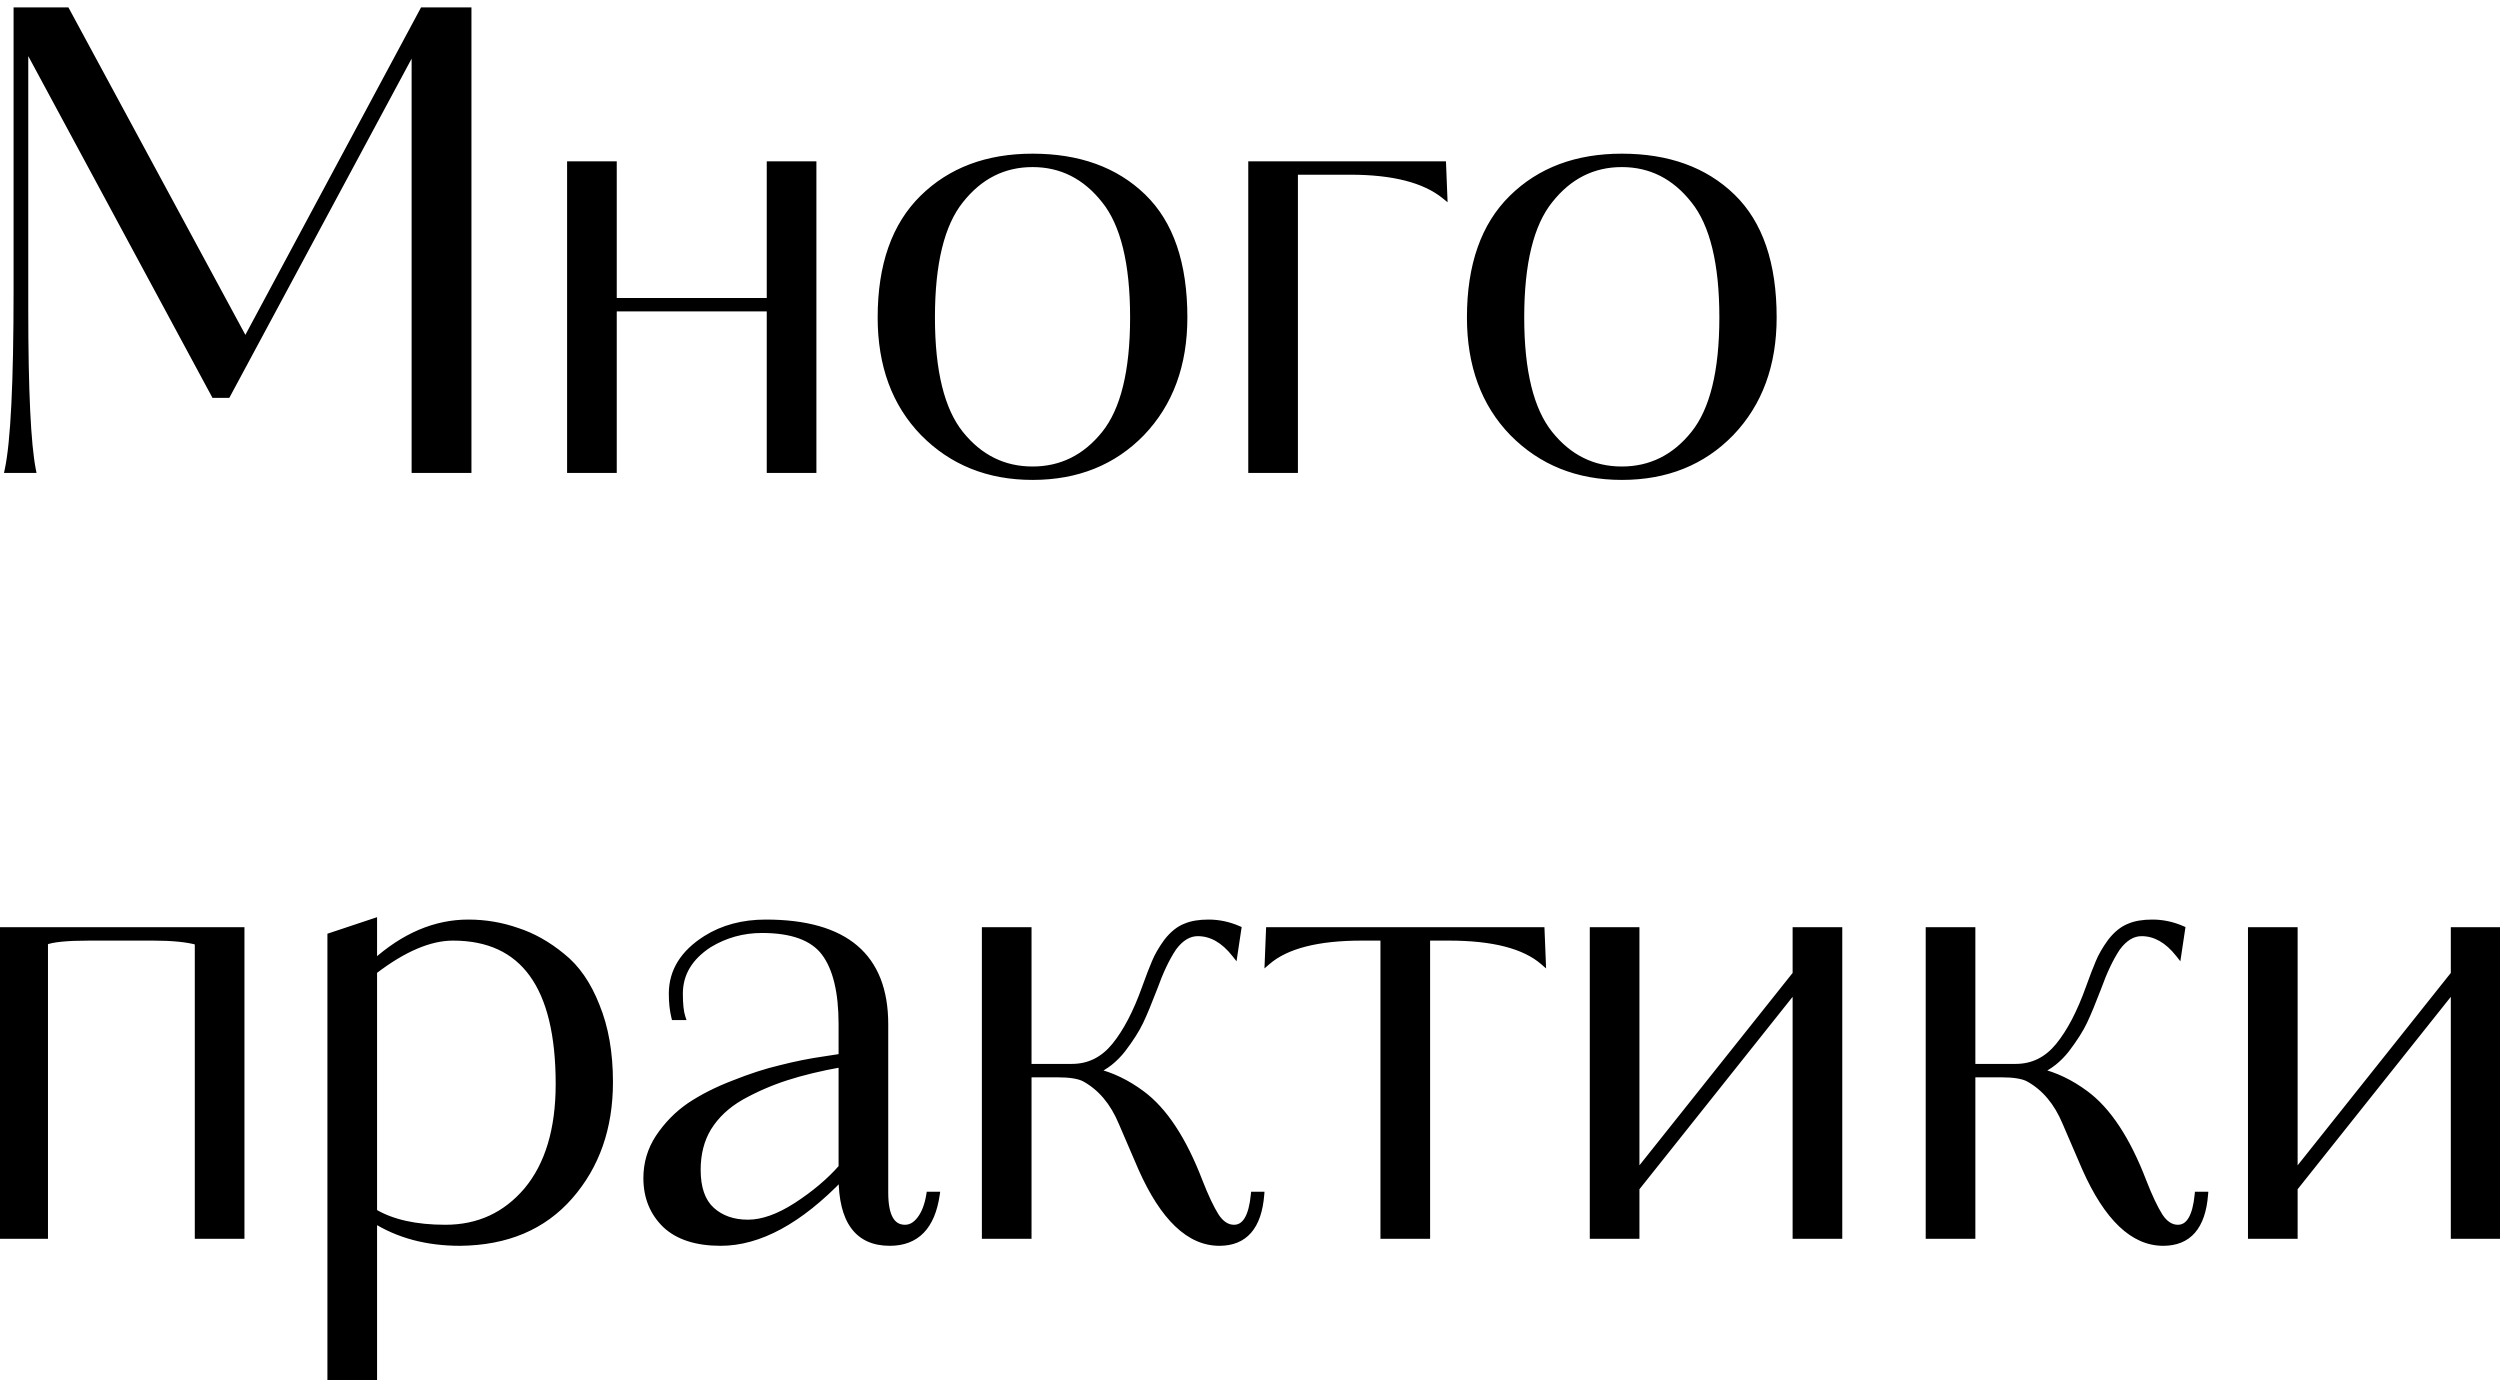
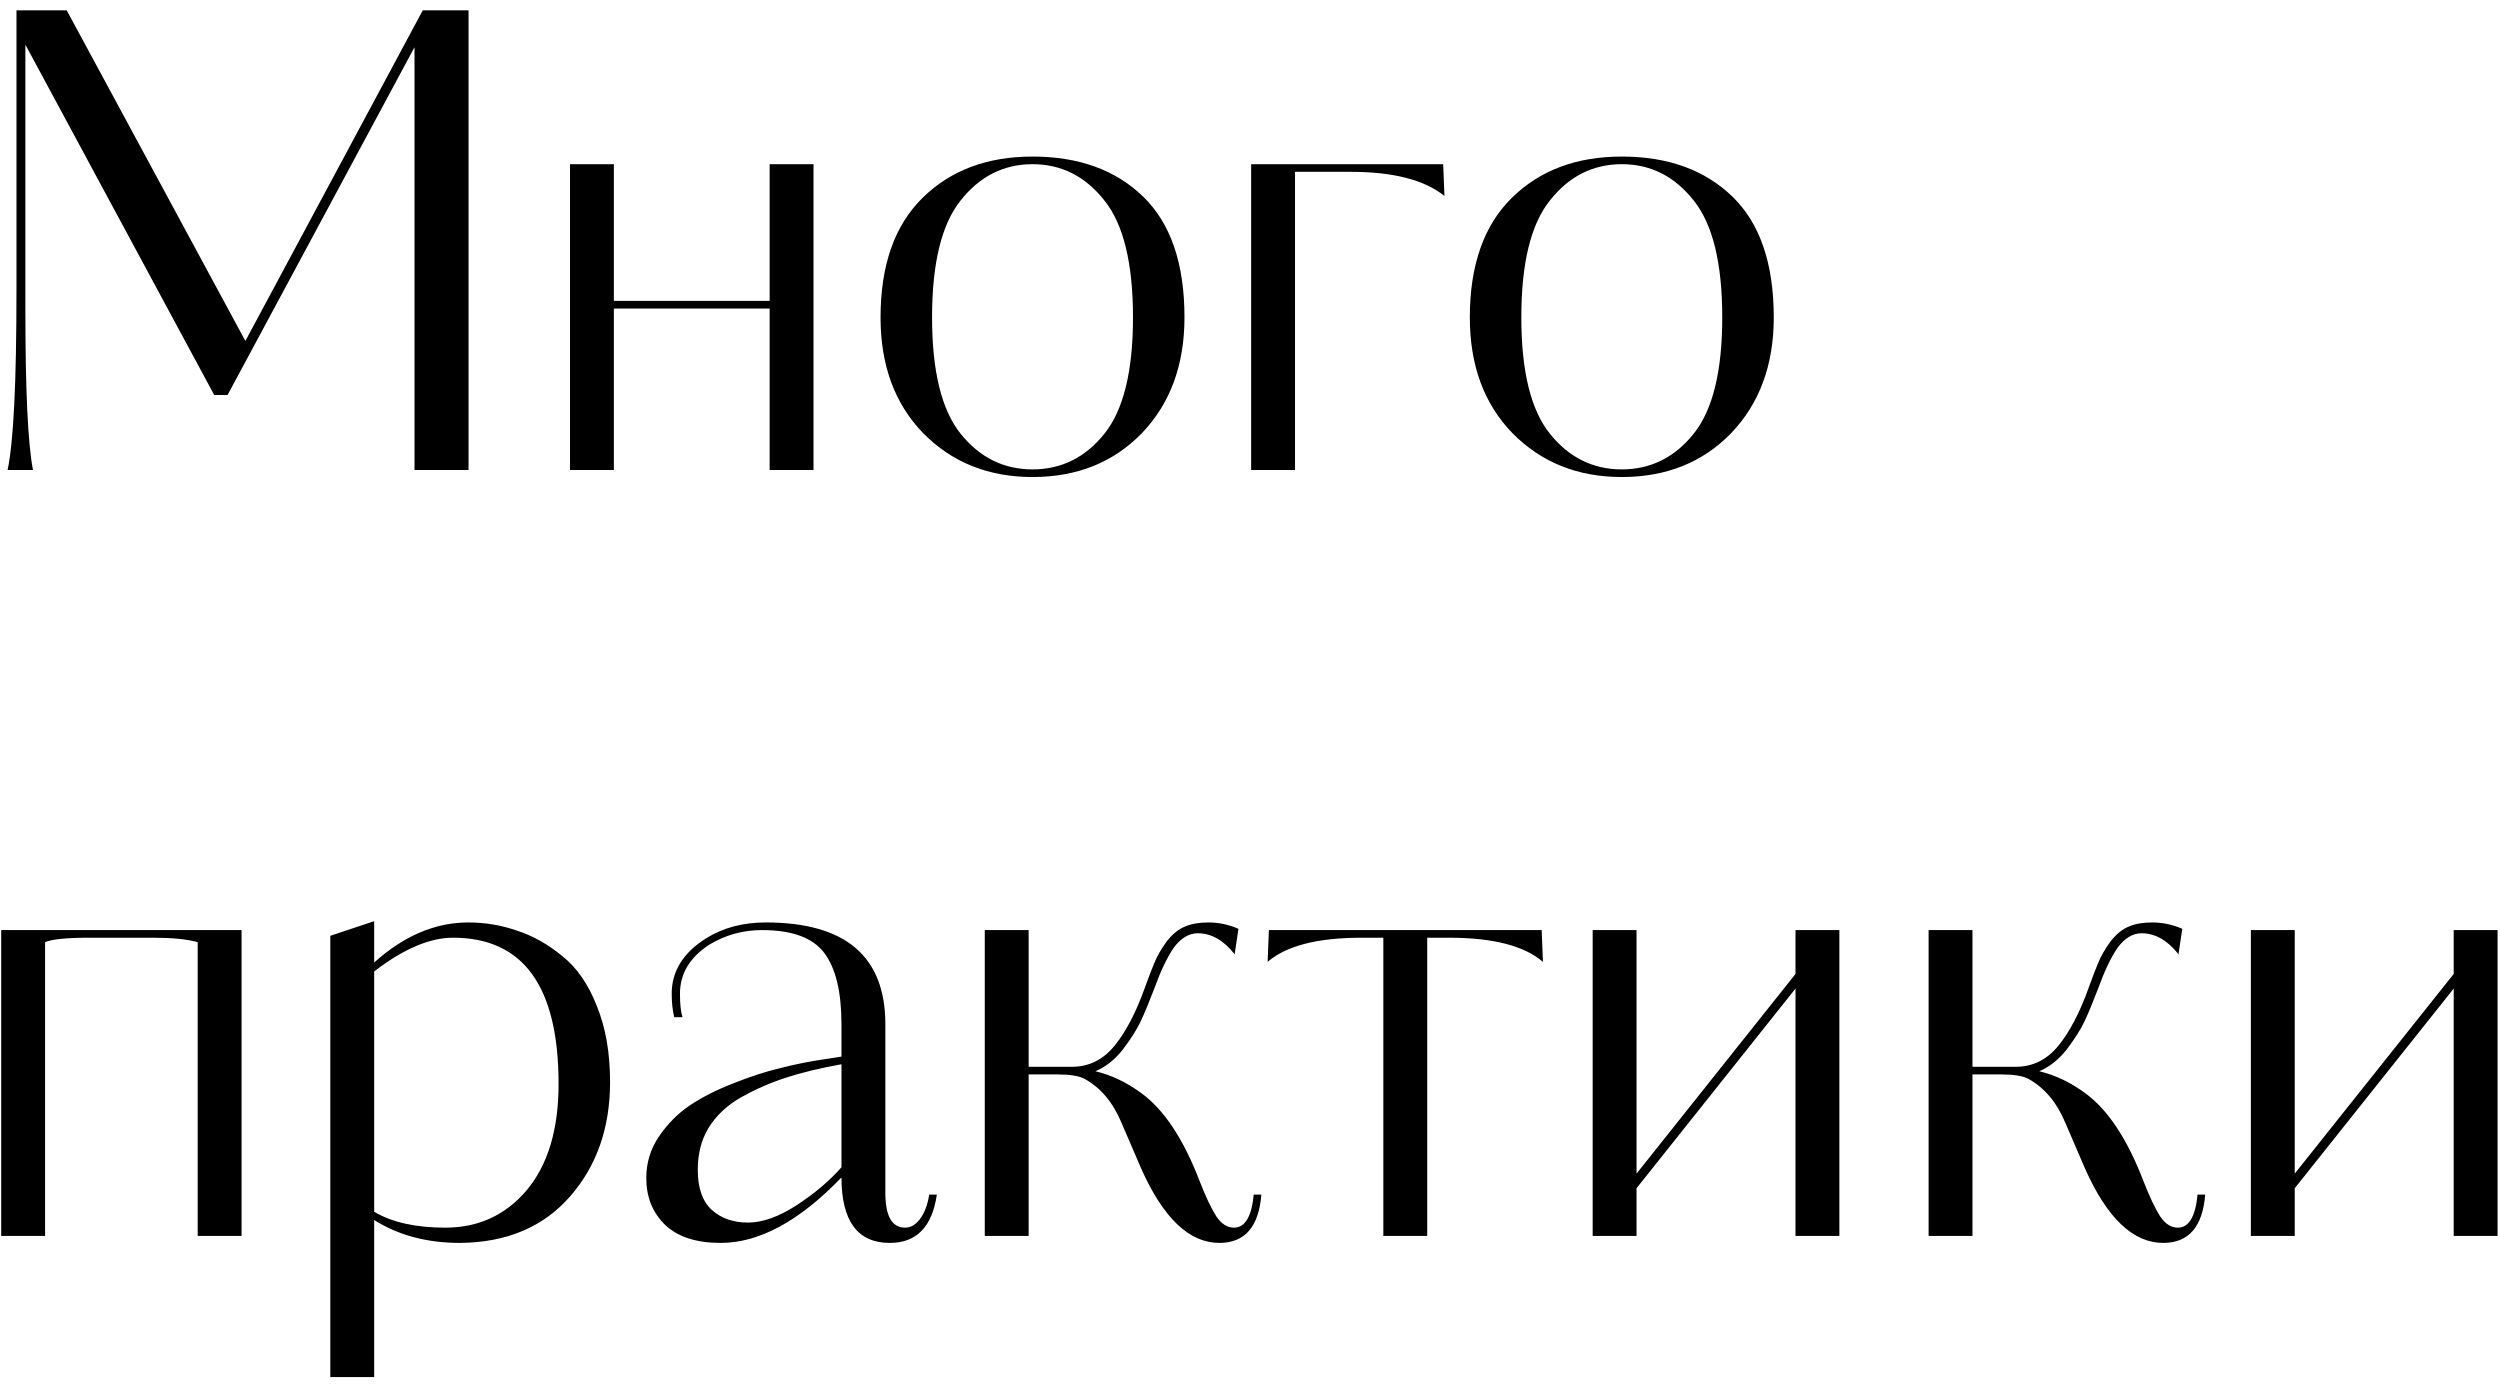
<svg xmlns="http://www.w3.org/2000/svg" width="173" height="96" viewBox="0 0 173 96" fill="none">
  <path d="M32.424 32.526H28.684V3.266L15.748 27.334H14.824L1.756 3.09V21.438C1.756 27.04 1.932 30.736 2.284 32.526H0.524C0.935 30.619 1.14 26.468 1.14 20.074V0.714H4.616L16.98 23.594L29.256 0.714H32.424V32.526ZM42.479 20.822H53.259V11.362H56.295V32.526H53.259V21.35H42.479V32.526H39.443V11.362H42.479V20.822ZM81.966 21.966C81.966 25.251 80.984 27.92 79.019 29.974C77.053 31.998 74.531 33.01 71.451 33.01C68.4 33.01 65.877 31.998 63.883 29.974C61.917 27.95 60.934 25.28 60.934 21.966C60.934 18.358 61.903 15.6 63.839 13.694C65.775 11.787 68.312 10.834 71.451 10.834C74.648 10.834 77.2 11.758 79.106 13.606C81.013 15.454 81.966 18.24 81.966 21.966ZM78.403 21.966C78.403 18.211 77.743 15.512 76.422 13.87C75.103 12.198 73.445 11.362 71.451 11.362C69.456 11.362 67.799 12.198 66.478 13.87C65.159 15.512 64.499 18.211 64.499 21.966C64.499 25.691 65.159 28.375 66.478 30.018C67.799 31.66 69.456 32.482 71.451 32.482C73.445 32.482 75.103 31.66 76.422 30.018C77.743 28.375 78.403 25.691 78.403 21.966ZM99.868 11.362L99.956 13.562C98.577 12.447 96.407 11.89 93.444 11.89H89.616V32.526H86.58V11.362H99.868ZM122.744 21.966C122.744 25.251 121.761 27.92 119.796 29.974C117.831 31.998 115.308 33.01 112.228 33.01C109.177 33.01 106.655 31.998 104.66 29.974C102.695 27.95 101.712 25.28 101.712 21.966C101.712 18.358 102.68 15.6 104.616 13.694C106.552 11.787 109.089 10.834 112.228 10.834C115.425 10.834 117.977 11.758 119.884 13.606C121.791 15.454 122.744 18.24 122.744 21.966ZM119.18 21.966C119.18 18.211 118.52 15.512 117.2 13.87C115.88 12.198 114.223 11.362 112.228 11.362C110.233 11.362 108.576 12.198 107.256 13.87C105.936 15.512 105.276 18.211 105.276 21.966C105.276 25.691 105.936 28.375 107.256 30.018C108.576 31.66 110.233 32.482 112.228 32.482C114.223 32.482 115.88 31.66 117.2 30.018C118.52 28.375 119.18 25.691 119.18 21.966ZM16.716 85.526H13.68V65.198C12.947 64.992 11.92 64.89 10.6 64.89H6.2C4.616 64.89 3.589 64.992 3.12 65.198V85.526H0.084V64.362H16.716V85.526ZM22.857 64.758L25.893 63.746V66.606C27.947 64.758 30.117 63.834 32.405 63.834C33.579 63.834 34.708 64.024 35.793 64.406C36.879 64.758 37.92 65.344 38.917 66.166C39.915 66.958 40.707 68.102 41.293 69.598C41.909 71.094 42.217 72.854 42.217 74.878C42.217 78.046 41.293 80.686 39.445 82.798C37.597 84.91 35.06 85.98 31.833 86.01C29.545 86.01 27.565 85.482 25.893 84.426V92.874V93.27V95.294H22.857V64.758ZM38.653 75.01C38.653 68.263 36.219 64.89 31.349 64.89C29.736 64.89 27.917 65.667 25.893 67.222V83.854C27.125 84.587 28.768 84.954 30.821 84.954C33.109 84.954 34.987 84.088 36.453 82.358C37.92 80.598 38.653 78.148 38.653 75.01ZM62.63 84.954C63.011 84.954 63.349 84.763 63.642 84.382C63.965 83.971 64.185 83.399 64.302 82.666H64.83C64.507 84.895 63.422 86.01 61.574 86.01C59.345 86.01 58.23 84.499 58.23 81.478C55.326 84.499 52.539 86.01 49.87 86.01C48.198 86.01 46.922 85.599 46.042 84.778C45.162 83.927 44.722 82.842 44.722 81.522C44.722 80.495 45.001 79.556 45.558 78.706C46.145 77.826 46.863 77.092 47.714 76.506C48.594 75.919 49.606 75.406 50.75 74.966C51.923 74.496 53.009 74.144 54.006 73.91C55.033 73.646 56.059 73.44 57.086 73.294L58.23 73.118V70.874C58.23 68.644 57.834 67.002 57.042 65.946C56.25 64.89 54.813 64.362 52.73 64.362C51.41 64.362 50.193 64.699 49.078 65.374C47.729 66.254 47.054 67.383 47.054 68.762C47.054 69.495 47.113 70.038 47.23 70.39H46.658C46.541 69.92 46.482 69.378 46.482 68.762C46.482 67.207 47.274 65.931 48.858 64.934C50.031 64.2 51.41 63.834 52.994 63.834C58.509 63.834 61.266 66.18 61.266 70.874V82.534C61.266 84.147 61.721 84.954 62.63 84.954ZM58.23 80.774V73.646C56.763 73.91 55.487 74.218 54.402 74.57C53.317 74.922 52.275 75.376 51.278 75.934C50.31 76.491 49.562 77.195 49.034 78.046C48.535 78.867 48.286 79.835 48.286 80.95C48.286 82.211 48.609 83.135 49.254 83.722C49.899 84.308 50.735 84.602 51.762 84.602C52.759 84.602 53.874 84.206 55.106 83.414C56.367 82.592 57.409 81.712 58.23 80.774ZM71.182 73.822H74.174C75.348 73.822 76.33 73.338 77.122 72.37C77.914 71.402 78.618 70.052 79.234 68.322C79.498 67.588 79.718 67.016 79.894 66.606C80.07 66.166 80.349 65.682 80.73 65.154C81.141 64.626 81.581 64.274 82.05 64.098C82.461 63.922 82.989 63.834 83.634 63.834C84.338 63.834 85.028 63.98 85.702 64.274L85.438 66.034C84.676 65.066 83.825 64.582 82.886 64.582C82.27 64.582 81.713 64.919 81.214 65.594C80.745 66.298 80.305 67.222 79.894 68.366C79.513 69.363 79.19 70.14 78.926 70.698C78.662 71.255 78.252 71.9 77.694 72.634C77.137 73.338 76.506 73.836 75.802 74.13C76.917 74.394 77.988 74.907 79.014 75.67C80.569 76.814 81.904 78.838 83.018 81.742C83.429 82.798 83.81 83.604 84.162 84.162C84.514 84.69 84.925 84.954 85.394 84.954C86.157 84.954 86.612 84.191 86.758 82.666H87.286C87.11 84.895 86.142 86.01 84.382 86.01C82.3 86.01 80.496 84.294 78.97 80.862L77.606 77.694C77.02 76.286 76.169 75.274 75.054 74.658C74.673 74.452 74.042 74.35 73.162 74.35H71.182V85.526H68.146V64.362H71.182V73.822ZM106.683 64.362L106.771 66.562C105.481 65.447 103.31 64.89 100.259 64.89H98.763V85.526H95.727V64.89H94.231C91.18 64.89 89.01 65.447 87.719 66.562L87.807 64.362H106.683ZM127.285 85.526H124.249V68.41L113.249 82.226V85.526H110.213V64.362H113.249V81.214L124.249 67.398V64.362H127.285V85.526ZM136.495 73.822H139.487C140.66 73.822 141.643 73.338 142.435 72.37C143.227 71.402 143.931 70.052 144.547 68.322C144.811 67.588 145.031 67.016 145.207 66.606C145.383 66.166 145.662 65.682 146.043 65.154C146.454 64.626 146.894 64.274 147.363 64.098C147.774 63.922 148.302 63.834 148.947 63.834C149.651 63.834 150.34 63.98 151.015 64.274L150.751 66.034C149.988 65.066 149.138 64.582 148.199 64.582C147.583 64.582 147.026 64.919 146.527 65.594C146.058 66.298 145.618 67.222 145.207 68.366C144.826 69.363 144.503 70.14 144.239 70.698C143.975 71.255 143.564 71.9 143.007 72.634C142.45 73.338 141.819 73.836 141.115 74.13C142.23 74.394 143.3 74.907 144.327 75.67C145.882 76.814 147.216 78.838 148.331 81.742C148.742 82.798 149.123 83.604 149.475 84.162C149.827 84.69 150.238 84.954 150.707 84.954C151.47 84.954 151.924 84.191 152.071 82.666H152.599C152.423 84.895 151.455 86.01 149.695 86.01C147.612 86.01 145.808 84.294 144.283 80.862L142.919 77.694C142.332 76.286 141.482 75.274 140.367 74.658C139.986 74.452 139.355 74.35 138.475 74.35H136.495V85.526H133.459V64.362H136.495V73.822ZM172.832 85.526H169.796V68.41L158.796 82.226V85.526H155.76V64.362H158.796V81.214L169.796 67.398V64.362H172.832V85.526Z" fill="black" />
-   <path d="M32.424 32.526V32.726H32.624V32.526H32.424ZM28.684 32.526H28.484V32.726H28.684V32.526ZM28.684 3.266H28.884L28.508 3.171L28.684 3.266ZM15.748 27.334V27.534H15.867L15.924 27.428L15.748 27.334ZM14.824 27.334L14.648 27.428L14.704 27.534H14.824V27.334ZM1.756 3.09L1.932 2.995L1.556 3.09H1.756ZM2.284 32.526V32.726H2.527L2.48 32.487L2.284 32.526ZM0.524 32.526L0.328 32.483L0.276 32.726H0.524V32.526ZM1.14 0.714V0.514H0.94V0.714H1.14ZM4.616 0.714L4.792 0.619L4.735 0.514H4.616V0.714ZM16.98 23.594L16.804 23.689L16.98 24.015L17.156 23.688L16.98 23.594ZM29.256 0.714V0.514H29.136L29.08 0.619L29.256 0.714ZM32.424 0.714H32.624V0.514H32.424V0.714ZM32.424 32.326H28.684V32.726H32.424V32.326ZM28.884 32.526V3.266H28.484V32.526H28.884ZM28.508 3.171L15.572 27.239L15.924 27.428L28.86 3.36L28.508 3.171ZM15.748 27.134H14.824V27.534H15.748V27.134ZM15 27.239L1.932 2.995L1.58 3.185L14.648 27.428L15 27.239ZM1.556 3.09V21.438H1.956V3.09H1.556ZM1.556 21.438C1.556 27.037 1.731 30.753 2.088 32.564L2.48 32.487C2.133 30.72 1.956 27.044 1.956 21.438H1.556ZM2.284 32.326H0.524V32.726H2.284V32.326ZM0.719 32.568C1.135 30.636 1.34 26.463 1.34 20.074H0.94C0.94 26.473 0.734 30.602 0.328 32.483L0.719 32.568ZM1.34 20.074V0.714H0.94V20.074H1.34ZM1.14 0.914H4.616V0.514H1.14V0.914ZM4.44 0.809L16.804 23.689L17.156 23.499L4.792 0.619L4.44 0.809ZM17.156 23.688L29.432 0.808L29.08 0.619L16.804 23.499L17.156 23.688ZM29.256 0.914H32.424V0.514H29.256V0.914ZM32.224 0.714V32.526H32.624V0.714H32.224ZM42.479 20.822H42.279V21.022H42.479V20.822ZM53.259 20.822V21.022H53.459V20.822H53.259ZM53.259 11.362V11.162H53.059V11.362H53.259ZM56.295 11.362H56.495V11.162H56.295V11.362ZM56.295 32.526V32.726H56.495V32.526H56.295ZM53.259 32.526H53.059V32.726H53.259V32.526ZM53.259 21.35H53.459V21.15H53.259V21.35ZM42.479 21.35V21.15H42.279V21.35H42.479ZM42.479 32.526V32.726H42.679V32.526H42.479ZM39.443 32.526H39.243V32.726H39.443V32.526ZM39.443 11.362V11.162H39.243V11.362H39.443ZM42.479 11.362H42.679V11.162H42.479V11.362ZM42.479 21.022H53.259V20.622H42.479V21.022ZM53.459 20.822V11.362H53.059V20.822H53.459ZM53.259 11.562H56.295V11.162H53.259V11.562ZM56.095 11.362V32.526H56.495V11.362H56.095ZM56.295 32.326H53.259V32.726H56.295V32.326ZM53.459 32.526V21.35H53.059V32.526H53.459ZM53.259 21.15H42.479V21.55H53.259V21.15ZM42.279 21.35V32.526H42.679V21.35H42.279ZM42.479 32.326H39.443V32.726H42.479V32.326ZM39.643 32.526V11.362H39.243V32.526H39.643ZM39.443 11.562H42.479V11.162H39.443V11.562ZM42.279 11.362V20.822H42.679V11.362H42.279ZM79.019 29.974L79.162 30.113L79.163 30.112L79.019 29.974ZM63.883 29.974L63.739 30.113L63.74 30.114L63.883 29.974ZM63.839 13.694L63.698 13.551L63.698 13.551L63.839 13.694ZM79.106 13.606L78.967 13.749L78.967 13.749L79.106 13.606ZM76.422 13.87L76.266 13.994L76.267 13.995L76.422 13.87ZM66.478 13.87L66.634 13.995L66.635 13.994L66.478 13.87ZM66.478 30.018L66.634 29.892L66.634 29.892L66.478 30.018ZM76.422 30.018L76.578 30.143L76.578 30.143L76.422 30.018ZM81.766 21.966C81.766 25.208 80.798 27.825 78.874 29.835L79.163 30.112C81.169 28.016 82.166 25.294 82.166 21.966H81.766ZM78.875 29.834C76.951 31.816 74.482 32.81 71.451 32.81V33.21C74.579 33.21 77.155 32.179 79.162 30.113L78.875 29.834ZM71.451 32.81C68.449 32.81 65.979 31.816 64.025 29.833L63.74 30.114C65.775 32.179 68.351 33.21 71.451 33.21V32.81ZM64.026 29.834C62.103 27.854 61.135 25.238 61.135 21.966H60.734C60.734 25.323 61.731 28.045 63.739 30.113L64.026 29.834ZM61.135 21.966C61.135 18.393 62.092 15.694 63.979 13.836L63.698 13.551C61.713 15.507 60.734 18.322 60.734 21.966H61.135ZM63.979 13.836C65.872 11.972 68.356 11.034 71.451 11.034V10.634C68.268 10.634 65.677 11.602 63.698 13.551L63.979 13.836ZM71.451 11.034C74.607 11.034 77.105 11.945 78.967 13.749L79.246 13.462C77.294 11.571 74.689 10.634 71.451 10.634V11.034ZM78.967 13.749C80.822 15.546 81.766 18.272 81.766 21.966H82.166C82.166 18.208 81.205 15.361 79.246 13.462L78.967 13.749ZM78.603 21.966C78.603 18.197 77.942 15.441 76.578 13.744L76.267 13.995C77.543 15.583 78.203 18.225 78.203 21.966H78.603ZM76.579 13.746C75.225 12.029 73.511 11.162 71.451 11.162V11.562C73.379 11.562 74.981 12.366 76.266 13.994L76.579 13.746ZM71.451 11.162C69.39 11.162 67.677 12.029 66.322 13.746L66.635 13.994C67.921 12.366 69.522 11.562 71.451 11.562V11.162ZM66.323 13.744C64.959 15.441 64.299 18.197 64.299 21.966H64.698C64.698 18.225 65.358 15.583 66.634 13.995L66.323 13.744ZM64.299 21.966C64.299 25.705 64.959 28.446 66.323 30.143L66.634 29.892C65.358 28.304 64.698 25.677 64.698 21.966H64.299ZM66.323 30.143C67.678 31.83 69.391 32.682 71.451 32.682V32.282C69.52 32.282 67.919 31.491 66.634 29.892L66.323 30.143ZM71.451 32.682C73.51 32.682 75.223 31.83 76.578 30.143L76.267 29.892C74.982 31.491 73.381 32.282 71.451 32.282V32.682ZM76.578 30.143C77.942 28.446 78.603 25.705 78.603 21.966H78.203C78.203 25.677 77.543 28.304 76.267 29.892L76.578 30.143ZM99.868 11.362L100.068 11.354L100.06 11.162H99.868V11.362ZM99.956 13.562L99.83 13.717L100.173 13.995L100.156 13.554L99.956 13.562ZM89.616 11.89V11.69H89.416V11.89H89.616ZM89.616 32.526V32.726H89.816V32.526H89.616ZM86.58 32.526H86.38V32.726H86.58V32.526ZM86.58 11.362V11.162H86.38V11.362H86.58ZM99.668 11.37L99.756 13.57L100.156 13.554L100.068 11.354L99.668 11.37ZM100.082 13.406C98.65 12.249 96.424 11.69 93.444 11.69V12.09C96.389 12.09 98.504 12.645 99.83 13.717L100.082 13.406ZM93.444 11.69H89.616V12.09H93.444V11.69ZM89.416 11.89V32.526H89.816V11.89H89.416ZM89.616 32.326H86.58V32.726H89.616V32.326ZM86.78 32.526V11.362H86.38V32.526H86.78ZM86.58 11.562H99.868V11.162H86.58V11.562ZM119.796 29.974L119.939 30.113L119.94 30.112L119.796 29.974ZM104.66 29.974L104.516 30.113L104.517 30.114L104.66 29.974ZM104.616 13.694L104.476 13.551L104.476 13.551L104.616 13.694ZM119.884 13.606L119.745 13.749L119.745 13.749L119.884 13.606ZM117.2 13.87L117.043 13.994L117.044 13.995L117.2 13.87ZM107.256 13.87L107.412 13.995L107.413 13.994L107.256 13.87ZM107.256 30.018L107.412 29.892L107.412 29.892L107.256 30.018ZM117.2 30.018L117.356 30.143L117.356 30.143L117.2 30.018ZM122.544 21.966C122.544 25.208 121.576 27.825 119.651 29.835L119.94 30.112C121.947 28.016 122.944 25.294 122.944 21.966H122.544ZM119.652 29.834C117.728 31.816 115.259 32.81 112.228 32.81V33.21C115.356 33.21 117.933 32.179 119.939 30.113L119.652 29.834ZM112.228 32.81C109.226 32.81 106.756 31.816 104.802 29.833L104.517 30.114C106.553 32.179 109.128 33.21 112.228 33.21V32.81ZM104.803 29.834C102.881 27.854 101.912 25.238 101.912 21.966H101.512C101.512 25.323 102.509 28.045 104.516 30.113L104.803 29.834ZM101.912 21.966C101.912 18.393 102.87 15.694 104.756 13.836L104.476 13.551C102.49 15.507 101.512 18.322 101.512 21.966H101.912ZM104.756 13.836C106.649 11.972 109.133 11.034 112.228 11.034V10.634C109.045 10.634 106.455 11.602 104.476 13.551L104.756 13.836ZM112.228 11.034C115.385 11.034 117.883 11.945 119.745 13.749L120.023 13.462C118.072 11.571 115.466 10.634 112.228 10.634V11.034ZM119.745 13.749C121.599 15.546 122.544 18.272 122.544 21.966H122.944C122.944 18.208 121.982 15.361 120.023 13.462L119.745 13.749ZM119.38 21.966C119.38 18.197 118.719 15.441 117.356 13.744L117.044 13.995C118.32 15.583 118.98 18.225 118.98 21.966H119.38ZM117.357 13.746C116.002 12.029 114.288 11.162 112.228 11.162V11.562C114.157 11.562 115.758 12.366 117.043 13.994L117.357 13.746ZM112.228 11.162C110.167 11.162 108.454 12.029 107.099 13.746L107.413 13.994C108.698 12.366 110.299 11.562 112.228 11.562V11.162ZM107.1 13.744C105.736 15.441 105.076 18.197 105.076 21.966H105.476C105.476 18.225 106.135 15.583 107.412 13.995L107.1 13.744ZM105.076 21.966C105.076 25.705 105.737 28.446 107.1 30.143L107.412 29.892C106.135 28.304 105.476 25.677 105.476 21.966H105.076ZM107.1 30.143C108.455 31.83 110.169 32.682 112.228 32.682V32.282C110.298 32.282 108.696 31.491 107.412 29.892L107.1 30.143ZM112.228 32.682C114.287 32.682 116 31.83 117.356 30.143L117.044 29.892C115.759 31.491 114.158 32.282 112.228 32.282V32.682ZM117.356 30.143C118.719 28.446 119.38 25.705 119.38 21.966H118.98C118.98 25.677 118.321 28.304 117.044 29.892L117.356 30.143ZM16.716 85.526V85.726H16.916V85.526H16.716ZM13.68 85.526H13.48V85.726H13.68V85.526ZM13.68 65.198H13.88V65.046L13.734 65.005L13.68 65.198ZM3.12 65.198L3.04 65.014L2.92 65.067V65.198H3.12ZM3.12 85.526V85.726H3.32V85.526H3.12ZM0.084 85.526H-0.116V85.726H0.084V85.526ZM0.084 64.362V64.162H-0.116V64.362H0.084ZM16.716 64.362H16.916V64.162H16.716V64.362ZM16.716 85.326H13.68V85.726H16.716V85.326ZM13.88 85.526V65.198H13.48V85.526H13.88ZM13.734 65.005C12.975 64.793 11.927 64.69 10.6 64.69V65.09C11.913 65.09 12.918 65.192 13.626 65.39L13.734 65.005ZM10.6 64.69H6.2V65.09H10.6V64.69ZM6.2 64.69C5.404 64.69 4.744 64.715 4.222 64.768C3.704 64.819 3.304 64.899 3.04 65.014L3.2 65.381C3.405 65.291 3.753 65.217 4.262 65.166C4.766 65.115 5.411 65.09 6.2 65.09V64.69ZM2.92 65.198V85.526H3.32V65.198H2.92ZM3.12 85.326H0.084V85.726H3.12V85.326ZM0.284 85.526V64.362H-0.116V85.526H0.284ZM0.084 64.562H16.716V64.162H0.084V64.562ZM16.516 64.362V85.526H16.916V64.362H16.516ZM22.857 64.758L22.794 64.568L22.657 64.614V64.758H22.857ZM25.893 63.746H26.093V63.468L25.83 63.556L25.893 63.746ZM25.893 66.606H25.693V67.055L26.027 66.754L25.893 66.606ZM35.793 64.406L35.727 64.594L35.732 64.596L35.793 64.406ZM38.917 66.166L38.79 66.32L38.793 66.322L38.917 66.166ZM41.293 69.598L41.107 69.671L41.108 69.674L41.293 69.598ZM39.445 82.798L39.295 82.666L39.295 82.666L39.445 82.798ZM31.833 86.01V86.21L31.835 86.21L31.833 86.01ZM25.893 84.426L26 84.257L25.693 84.063V84.426H25.893ZM25.893 95.294V95.494H26.093V95.294H25.893ZM22.857 95.294H22.657V95.494H22.857V95.294ZM25.893 67.222L25.771 67.063L25.693 67.123V67.222H25.893ZM25.893 83.854H25.693V83.967L25.791 84.025L25.893 83.854ZM36.453 82.358L36.606 82.487L36.607 82.486L36.453 82.358ZM22.921 64.947L25.957 63.935L25.83 63.556L22.794 64.568L22.921 64.947ZM25.693 63.746V66.606H26.093V63.746H25.693ZM26.027 66.754C28.052 64.932 30.177 64.034 32.405 64.034V63.634C30.058 63.634 27.842 64.583 25.76 66.457L26.027 66.754ZM32.405 64.034C33.557 64.034 34.663 64.221 35.727 64.594L35.86 64.217C34.753 63.828 33.601 63.634 32.405 63.634V64.034ZM35.732 64.596C36.79 64.939 37.81 65.513 38.79 66.32L39.044 66.011C38.03 65.176 36.967 64.576 35.855 64.215L35.732 64.596ZM38.793 66.322C39.756 67.087 40.53 68.199 41.107 69.671L41.48 69.525C40.883 68.004 40.073 66.828 39.042 66.009L38.793 66.322ZM41.108 69.674C41.712 71.14 42.017 72.873 42.017 74.878H42.417C42.417 72.834 42.106 71.047 41.478 69.522L41.108 69.674ZM42.017 74.878C42.017 78.004 41.107 80.595 39.295 82.666L39.596 82.929C41.48 80.776 42.417 78.087 42.417 74.878H42.017ZM39.295 82.666C37.49 84.728 35.011 85.781 31.831 85.81L31.835 86.21C35.109 86.18 37.705 85.091 39.596 82.929L39.295 82.666ZM31.833 85.81C29.577 85.81 27.635 85.289 26 84.257L25.787 84.595C27.495 85.674 29.514 86.21 31.833 86.21V85.81ZM25.693 84.426V92.874H26.093V84.426H25.693ZM25.693 92.874V93.27H26.093V92.874H25.693ZM25.693 93.27V95.294H26.093V93.27H25.693ZM25.893 95.094H22.857V95.494H25.893V95.094ZM23.057 95.294V64.758H22.657V95.294H23.057ZM38.853 75.01C38.853 71.618 38.242 69.039 36.989 67.303C35.728 65.555 33.836 64.69 31.349 64.69V65.09C33.732 65.09 35.492 65.912 36.665 67.537C37.847 69.174 38.453 71.654 38.453 75.01H38.853ZM31.349 64.69C29.673 64.69 27.811 65.496 25.771 67.063L26.015 67.38C28.023 65.838 29.799 65.09 31.349 65.09V64.69ZM25.693 67.222V83.854H26.093V67.222H25.693ZM25.791 84.025C27.065 84.784 28.747 85.154 30.821 85.154V84.754C28.789 84.754 27.186 84.39 25.996 83.682L25.791 84.025ZM30.821 85.154C33.167 85.154 35.101 84.263 36.606 82.487L36.301 82.228C34.873 83.914 33.051 84.754 30.821 84.754V85.154ZM36.607 82.486C38.113 80.678 38.853 78.178 38.853 75.01H38.453C38.453 78.119 37.727 80.517 36.3 82.23L36.607 82.486ZM63.642 84.382L63.485 84.258L63.483 84.26L63.642 84.382ZM64.302 82.666V82.466H64.131L64.104 82.634L64.302 82.666ZM64.83 82.666L65.028 82.694L65.061 82.466H64.83V82.666ZM58.23 81.478H58.43V80.981L58.086 81.339L58.23 81.478ZM46.042 84.778L45.903 84.921L45.905 84.924L46.042 84.778ZM45.558 78.706L45.392 78.595L45.391 78.596L45.558 78.706ZM47.714 76.506L47.603 76.339L47.6 76.341L47.714 76.506ZM50.75 74.966L50.822 75.152L50.824 75.151L50.75 74.966ZM54.006 73.91L54.052 74.104L54.056 74.103L54.006 73.91ZM57.086 73.294L57.114 73.492L57.116 73.491L57.086 73.294ZM58.23 73.118L58.26 73.315L58.43 73.289V73.118H58.23ZM49.078 65.374L48.974 65.202L48.969 65.206L49.078 65.374ZM47.23 70.39V70.59H47.507L47.42 70.326L47.23 70.39ZM46.658 70.39L46.464 70.438L46.502 70.59H46.658V70.39ZM48.858 64.934L48.752 64.764L48.751 64.764L48.858 64.934ZM58.23 80.774L58.38 80.905L58.43 80.849V80.774H58.23ZM58.23 73.646H58.43V73.406L58.194 73.449L58.23 73.646ZM54.402 74.57L54.464 74.76L54.402 74.57ZM51.278 75.934L51.18 75.759L51.178 75.76L51.278 75.934ZM49.034 78.046L48.864 77.94L48.863 77.942L49.034 78.046ZM49.254 83.722L49.119 83.87L49.119 83.87L49.254 83.722ZM55.106 83.414L55.214 83.582L55.215 83.581L55.106 83.414ZM62.63 85.154C63.089 85.154 63.48 84.92 63.8 84.504L63.483 84.26C63.217 84.606 62.933 84.754 62.63 84.754V85.154ZM63.799 84.505C64.15 84.059 64.379 83.451 64.499 82.697L64.104 82.634C63.99 83.347 63.779 83.883 63.485 84.258L63.799 84.505ZM64.302 82.866H64.83V82.466H64.302V82.866ZM64.632 82.637C64.474 83.728 64.133 84.518 63.631 85.034C63.133 85.546 62.455 85.81 61.574 85.81V86.21C62.541 86.21 63.33 85.916 63.917 85.313C64.5 84.715 64.863 83.833 65.028 82.694L64.632 82.637ZM61.574 85.81C60.509 85.81 59.739 85.452 59.227 84.758C58.706 84.052 58.43 82.97 58.43 81.478H58.03C58.03 83.007 58.311 84.19 58.905 84.995C59.507 85.812 60.409 86.21 61.574 86.21V85.81ZM58.086 81.339C55.198 84.343 52.461 85.81 49.87 85.81V86.21C52.618 86.21 55.453 84.655 58.374 81.616L58.086 81.339ZM49.87 85.81C48.229 85.81 47.009 85.407 46.178 84.631L45.905 84.924C46.835 85.791 48.167 86.21 49.87 86.21V85.81ZM46.181 84.634C45.343 83.824 44.922 82.792 44.922 81.522H44.522C44.522 82.891 44.981 84.03 45.903 84.921L46.181 84.634ZM44.922 81.522C44.922 80.534 45.189 79.633 45.725 78.815L45.391 78.596C44.812 79.48 44.522 80.456 44.522 81.522H44.922ZM45.724 78.817C46.297 77.957 46.998 77.242 47.828 76.67L47.6 76.341C46.728 76.942 45.992 77.694 45.392 78.595L45.724 78.817ZM47.825 76.672C48.691 76.095 49.689 75.588 50.822 75.152L50.678 74.779C49.523 75.223 48.497 75.743 47.603 76.339L47.825 76.672ZM50.824 75.151C51.99 74.685 53.066 74.336 54.052 74.104L53.96 73.715C52.951 73.952 51.856 74.308 50.676 74.78L50.824 75.151ZM54.056 74.103C55.075 73.841 56.095 73.637 57.114 73.492L57.058 73.096C56.023 73.243 54.99 73.45 53.956 73.716L54.056 74.103ZM57.116 73.491L58.26 73.315L58.2 72.92L57.056 73.096L57.116 73.491ZM58.43 73.118V70.874H58.03V73.118H58.43ZM58.43 70.874C58.43 68.628 58.032 66.933 57.202 65.826L56.882 66.066C57.635 67.07 58.03 68.661 58.03 70.874H58.43ZM57.202 65.826C56.354 64.696 54.839 64.162 52.73 64.162V64.562C54.786 64.562 56.145 65.084 56.882 66.066L57.202 65.826ZM52.73 64.162C51.374 64.162 50.121 64.509 48.974 65.203L49.181 65.545C50.264 64.889 51.446 64.562 52.73 64.562V64.162ZM48.969 65.206C47.574 66.116 46.854 67.303 46.854 68.762H47.254C47.254 67.463 47.883 66.391 49.187 65.541L48.969 65.206ZM46.854 68.762C46.854 69.5 46.912 70.069 47.04 70.453L47.42 70.326C47.313 70.006 47.254 69.49 47.254 68.762H46.854ZM47.23 70.19H46.658V70.59H47.23V70.19ZM46.852 70.341C46.739 69.891 46.682 69.365 46.682 68.762H46.282C46.282 69.39 46.342 69.949 46.464 70.438L46.852 70.341ZM46.682 68.762C46.682 67.29 47.425 66.072 48.965 65.103L48.751 64.764C47.123 65.79 46.282 67.123 46.282 68.762H46.682ZM48.964 65.103C50.101 64.392 51.442 64.034 52.994 64.034V63.634C51.378 63.634 49.961 64.008 48.752 64.764L48.964 65.103ZM52.994 64.034C55.728 64.034 57.74 64.616 59.068 65.746C60.39 66.871 61.066 68.567 61.066 70.874H61.466C61.466 68.487 60.763 66.663 59.328 65.441C57.898 64.225 55.775 63.634 52.994 63.634V64.034ZM61.066 70.874V82.534H61.466V70.874H61.066ZM61.066 82.534C61.066 83.353 61.18 83.999 61.433 84.447C61.695 84.912 62.101 85.154 62.63 85.154V84.754C62.249 84.754 61.974 84.592 61.781 84.25C61.579 83.892 61.466 83.328 61.466 82.534H61.066ZM58.43 80.774V73.646H58.03V80.774H58.43ZM58.194 73.449C56.721 73.714 55.436 74.024 54.34 74.379L54.464 74.76C55.538 74.411 56.805 74.105 58.265 73.843L58.194 73.449ZM54.34 74.379C53.242 74.735 52.189 75.195 51.18 75.759L51.376 76.108C52.361 75.557 53.391 75.108 54.464 74.76L54.34 74.379ZM51.178 75.76C50.185 76.332 49.411 77.058 48.864 77.94L49.204 78.151C49.712 77.332 50.435 76.65 51.378 76.107L51.178 75.76ZM48.863 77.942C48.342 78.799 48.086 79.804 48.086 80.95H48.486C48.486 79.866 48.728 78.935 49.205 78.149L48.863 77.942ZM48.086 80.95C48.086 82.242 48.417 83.231 49.119 83.87L49.388 83.574C48.801 83.039 48.486 82.18 48.486 80.95H48.086ZM49.119 83.87C49.808 84.496 50.695 84.802 51.762 84.802V84.402C50.776 84.402 49.991 84.121 49.388 83.574L49.119 83.87ZM51.762 84.802C52.812 84.802 53.964 84.385 55.214 83.582L54.998 83.245C53.784 84.026 52.707 84.402 51.762 84.402V84.802ZM55.215 83.581C56.489 82.752 57.545 81.86 58.38 80.905L58.079 80.642C57.272 81.564 56.246 82.433 54.997 83.246L55.215 83.581ZM71.182 73.822H70.982V74.022H71.182V73.822ZM77.122 72.37L76.968 72.243L76.968 72.243L77.122 72.37ZM79.234 68.322L79.046 68.254L79.046 68.255L79.234 68.322ZM79.894 66.606L80.078 66.684L80.08 66.68L79.894 66.606ZM80.73 65.154L80.572 65.031L80.568 65.037L80.73 65.154ZM82.05 64.098L82.121 64.285L82.129 64.281L82.05 64.098ZM85.702 64.274L85.9 64.303L85.923 64.151L85.782 64.09L85.702 64.274ZM85.438 66.034L85.281 66.157L85.568 66.521L85.636 66.063L85.438 66.034ZM81.214 65.594L81.053 65.475L81.048 65.483L81.214 65.594ZM79.894 68.366L80.081 68.437L80.083 68.433L79.894 68.366ZM78.926 70.698L79.107 70.783L79.107 70.783L78.926 70.698ZM77.694 72.634L77.851 72.758L77.854 72.755L77.694 72.634ZM75.802 74.13L75.725 73.945L75.156 74.182L75.756 74.324L75.802 74.13ZM79.014 75.67L78.895 75.83L78.896 75.831L79.014 75.67ZM83.018 81.742L82.832 81.813L82.832 81.814L83.018 81.742ZM84.162 84.162L83.993 84.269L83.996 84.273L84.162 84.162ZM86.758 82.666V82.466H86.577L86.559 82.647L86.758 82.666ZM87.286 82.666L87.486 82.681L87.503 82.466H87.286V82.666ZM78.97 80.862L78.787 80.941L78.788 80.943L78.97 80.862ZM77.606 77.694L77.422 77.771L77.423 77.773L77.606 77.694ZM75.054 74.658L75.151 74.483L75.149 74.481L75.054 74.658ZM71.182 74.35V74.15H70.982V74.35H71.182ZM71.182 85.526V85.726H71.382V85.526H71.182ZM68.146 85.526H67.946V85.726H68.146V85.526ZM68.146 64.362V64.162H67.946V64.362H68.146ZM71.182 64.362H71.382V64.162H71.182V64.362ZM71.182 74.022H74.174V73.622H71.182V74.022ZM74.174 74.022C75.412 74.022 76.45 73.507 77.277 72.496L76.968 72.243C76.211 73.168 75.283 73.622 74.174 73.622V74.022ZM77.277 72.496C78.089 71.504 78.802 70.132 79.423 68.389L79.046 68.255C78.434 69.973 77.74 71.299 76.968 72.243L77.277 72.496ZM79.423 68.389C79.686 67.657 79.904 67.09 80.078 66.684L79.711 66.527C79.532 66.943 79.311 67.519 79.046 68.254L79.423 68.389ZM80.08 66.68C80.248 66.26 80.517 65.79 80.892 65.271L80.568 65.037C80.181 65.573 79.893 66.072 79.709 66.531L80.08 66.68ZM80.888 65.276C81.284 64.768 81.696 64.444 82.121 64.285L81.98 63.91C81.466 64.103 80.999 64.483 80.573 65.031L80.888 65.276ZM82.129 64.281C82.507 64.12 83.005 64.034 83.634 64.034V63.634C82.973 63.634 82.416 63.724 81.972 63.914L82.129 64.281ZM83.634 64.034C84.31 64.034 84.972 64.174 85.623 64.457L85.782 64.09C85.084 63.786 84.367 63.634 83.634 63.634V64.034ZM85.505 64.244L85.241 66.004L85.636 66.063L85.9 64.303L85.505 64.244ZM85.596 65.91C84.808 64.91 83.904 64.382 82.886 64.382V64.782C83.746 64.782 84.544 65.221 85.281 66.157L85.596 65.91ZM82.886 64.382C82.186 64.382 81.575 64.769 81.054 65.475L81.375 65.713C81.851 65.069 82.355 64.782 82.886 64.782V64.382ZM81.048 65.483C80.567 66.205 80.12 67.145 79.706 68.298L80.083 68.433C80.49 67.299 80.924 66.391 81.381 65.705L81.048 65.483ZM79.708 68.294C79.327 69.29 79.006 70.061 78.746 70.612L79.107 70.783C79.374 70.219 79.699 69.436 80.081 68.437L79.708 68.294ZM78.746 70.612C78.49 71.152 78.088 71.785 77.535 72.513L77.854 72.755C78.416 72.015 78.835 71.358 79.107 70.783L78.746 70.612ZM77.538 72.51C76.998 73.192 76.393 73.667 75.725 73.945L75.879 74.314C76.62 74.006 77.277 73.484 77.851 72.758L77.538 72.51ZM75.756 74.324C76.842 74.581 77.888 75.082 78.895 75.83L79.134 75.509C78.088 74.732 76.993 74.206 75.849 73.935L75.756 74.324ZM78.896 75.831C80.406 76.942 81.723 78.925 82.832 81.813L83.205 81.67C82.084 78.75 80.732 76.685 79.133 75.508L78.896 75.831ZM82.832 81.814C83.245 82.875 83.631 83.695 83.993 84.268L84.332 84.055C83.99 83.513 83.614 82.72 83.205 81.669L82.832 81.814ZM83.996 84.273C84.371 84.835 84.836 85.154 85.394 85.154V84.754C85.014 84.754 84.658 84.545 84.329 84.051L83.996 84.273ZM85.394 85.154C85.859 85.154 86.223 84.914 86.479 84.484C86.729 84.065 86.883 83.459 86.957 82.685L86.559 82.647C86.487 83.398 86.341 83.935 86.136 84.279C85.937 84.612 85.693 84.754 85.394 84.754V85.154ZM86.758 82.866H87.286V82.466H86.758V82.866ZM87.087 82.65C87.001 83.743 86.722 84.53 86.277 85.043C85.839 85.548 85.217 85.81 84.382 85.81V86.21C85.308 86.21 86.05 85.914 86.579 85.305C87.103 84.702 87.396 83.818 87.486 82.681L87.087 82.65ZM84.382 85.81C82.429 85.81 80.673 84.201 79.153 80.78L78.788 80.943C80.318 84.386 82.171 86.21 84.382 86.21V85.81ZM79.154 80.782L77.79 77.615L77.423 77.773L78.787 80.941L79.154 80.782ZM77.791 77.617C77.191 76.176 76.313 75.124 75.151 74.483L74.958 74.833C76.025 75.423 76.849 76.396 77.422 77.771L77.791 77.617ZM75.149 74.481C74.722 74.251 74.048 74.15 73.162 74.15V74.55C74.037 74.55 74.625 74.653 74.96 74.834L75.149 74.481ZM73.162 74.15H71.182V74.55H73.162V74.15ZM70.982 74.35V85.526H71.382V74.35H70.982ZM71.182 85.326H68.146V85.726H71.182V85.326ZM68.346 85.526V64.362H67.946V85.526H68.346ZM68.146 64.562H71.182V64.162H68.146V64.562ZM70.982 64.362V73.822H71.382V64.362H70.982ZM106.683 64.362L106.883 64.354L106.875 64.162H106.683V64.362ZM106.771 66.562L106.64 66.713L106.989 67.014L106.971 66.554L106.771 66.562ZM98.763 64.89V64.69H98.563V64.89H98.763ZM98.763 85.526V85.726H98.963V85.526H98.763ZM95.727 85.526H95.527V85.726H95.727V85.526ZM95.727 64.89H95.927V64.69H95.727V64.89ZM87.719 66.562L87.519 66.554L87.501 67.014L87.85 66.713L87.719 66.562ZM87.807 64.362V64.162H87.615L87.607 64.354L87.807 64.362ZM106.483 64.37L106.571 66.57L106.971 66.554L106.883 64.354L106.483 64.37ZM106.902 66.41C105.556 65.248 103.324 64.69 100.259 64.69V65.09C103.296 65.09 105.405 65.646 106.64 66.713L106.902 66.41ZM100.259 64.69H98.763V65.09H100.259V64.69ZM98.563 64.89V85.526H98.963V64.89H98.563ZM98.763 85.326H95.727V85.726H98.763V85.326ZM95.927 85.526V64.89H95.527V85.526H95.927ZM95.727 64.69H94.231V65.09H95.727V64.69ZM94.231 64.69C91.166 64.69 88.935 65.248 87.588 66.41L87.85 66.713C89.085 65.646 91.195 65.09 94.231 65.09V64.69ZM87.919 66.57L88.007 64.37L87.607 64.354L87.519 66.554L87.919 66.57ZM87.807 64.562H106.683V64.162H87.807V64.562ZM127.285 85.526V85.726H127.485V85.526H127.285ZM124.249 85.526H124.049V85.726H124.249V85.526ZM124.249 68.41H124.449V67.837L124.092 68.285L124.249 68.41ZM113.249 82.226L113.092 82.101L113.049 82.156V82.226H113.249ZM113.249 85.526V85.726H113.449V85.526H113.249ZM110.213 85.526H110.013V85.726H110.213V85.526ZM110.213 64.362V64.162H110.013V64.362H110.213ZM113.249 64.362H113.449V64.162H113.249V64.362ZM113.249 81.214H113.049V81.786L113.405 81.338L113.249 81.214ZM124.249 67.398L124.405 67.522L124.449 67.468V67.398H124.249ZM124.249 64.362V64.162H124.049V64.362H124.249ZM127.285 64.362H127.485V64.162H127.285V64.362ZM127.285 85.326H124.249V85.726H127.285V85.326ZM124.449 85.526V68.41H124.049V85.526H124.449ZM124.092 68.285L113.092 82.101L113.405 82.35L124.405 68.534L124.092 68.285ZM113.049 82.226V85.526H113.449V82.226H113.049ZM113.249 85.326H110.213V85.726H113.249V85.326ZM110.413 85.526V64.362H110.013V85.526H110.413ZM110.213 64.562H113.249V64.162H110.213V64.562ZM113.049 64.362V81.214H113.449V64.362H113.049ZM113.405 81.338L124.405 67.522L124.092 67.273L113.092 81.089L113.405 81.338ZM124.449 67.398V64.362H124.049V67.398H124.449ZM124.249 64.562H127.285V64.162H124.249V64.562ZM127.085 64.362V85.526H127.485V64.362H127.085ZM136.495 73.822H136.295V74.022H136.495V73.822ZM142.435 72.37L142.28 72.243L142.28 72.243L142.435 72.37ZM144.547 68.322L144.359 68.254L144.358 68.255L144.547 68.322ZM145.207 66.606L145.391 66.684L145.393 66.68L145.207 66.606ZM146.043 65.154L145.885 65.031L145.881 65.037L146.043 65.154ZM147.363 64.098L147.433 64.285L147.442 64.281L147.363 64.098ZM151.015 64.274L151.213 64.303L151.235 64.151L151.095 64.09L151.015 64.274ZM150.751 66.034L150.594 66.157L150.88 66.521L150.949 66.063L150.751 66.034ZM146.527 65.594L146.366 65.475L146.36 65.483L146.527 65.594ZM145.207 68.366L145.394 68.437L145.395 68.433L145.207 68.366ZM144.239 70.698L144.42 70.783L144.42 70.783L144.239 70.698ZM143.007 72.634L143.164 72.758L143.166 72.755L143.007 72.634ZM141.115 74.13L141.038 73.945L140.469 74.182L141.069 74.324L141.115 74.13ZM144.327 75.67L144.208 75.83L144.208 75.831L144.327 75.67ZM148.331 81.742L148.144 81.813L148.145 81.814L148.331 81.742ZM149.475 84.162L149.306 84.269L149.308 84.273L149.475 84.162ZM152.071 82.666V82.466H151.889L151.872 82.647L152.071 82.666ZM152.599 82.666L152.798 82.681L152.815 82.466H152.599V82.666ZM144.283 80.862L144.099 80.941L144.1 80.943L144.283 80.862ZM142.919 77.694L142.734 77.771L142.735 77.773L142.919 77.694ZM140.367 74.658L140.464 74.483L140.462 74.481L140.367 74.658ZM136.495 74.35V74.15H136.295V74.35H136.495ZM136.495 85.526V85.726H136.695V85.526H136.495ZM133.459 85.526H133.259V85.726H133.459V85.526ZM133.459 64.362V64.162H133.259V64.362H133.459ZM136.495 64.362H136.695V64.162H136.495V64.362ZM136.495 74.022H139.487V73.622H136.495V74.022ZM139.487 74.022C140.725 74.022 141.763 73.507 142.59 72.496L142.28 72.243C141.523 73.168 140.596 73.622 139.487 73.622V74.022ZM142.59 72.496C143.401 71.504 144.115 70.132 144.735 68.389L144.358 68.255C143.747 69.973 143.052 71.299 142.28 72.243L142.59 72.496ZM144.735 68.389C144.999 67.657 145.217 67.09 145.391 66.684L145.023 66.527C144.845 66.943 144.623 67.519 144.359 68.254L144.735 68.389ZM145.393 66.68C145.561 66.26 145.83 65.79 146.205 65.271L145.881 65.037C145.493 65.573 145.205 66.072 145.021 66.531L145.393 66.68ZM146.201 65.276C146.596 64.768 147.008 64.444 147.433 64.285L147.293 63.91C146.779 64.103 146.311 64.483 145.885 65.031L146.201 65.276ZM147.442 64.281C147.819 64.12 148.318 64.034 148.947 64.034V63.634C148.286 63.634 147.728 63.724 147.284 63.914L147.442 64.281ZM148.947 64.034C149.622 64.034 150.285 64.174 150.935 64.457L151.095 64.09C150.396 63.786 149.68 63.634 148.947 63.634V64.034ZM150.817 64.244L150.553 66.004L150.949 66.063L151.213 64.303L150.817 64.244ZM150.908 65.91C150.12 64.91 149.217 64.382 148.199 64.382V64.782C149.058 64.782 149.856 65.221 150.594 66.157L150.908 65.91ZM148.199 64.382C147.498 64.382 146.888 64.769 146.366 65.475L146.688 65.713C147.163 65.069 147.668 64.782 148.199 64.782V64.382ZM146.36 65.483C145.879 66.205 145.433 67.145 145.019 68.298L145.395 68.433C145.802 67.299 146.236 66.391 146.693 65.705L146.36 65.483ZM145.02 68.294C144.639 69.29 144.319 70.061 144.058 70.612L144.42 70.783C144.687 70.219 145.012 69.436 145.394 68.437L145.02 68.294ZM144.058 70.612C143.802 71.152 143.4 71.785 142.848 72.513L143.166 72.755C143.728 72.015 144.148 71.358 144.42 70.783L144.058 70.612ZM142.85 72.51C142.31 73.192 141.706 73.667 141.038 73.945L141.192 74.314C141.932 74.006 142.589 73.484 143.164 72.758L142.85 72.51ZM141.069 74.324C142.154 74.581 143.2 75.082 144.208 75.83L144.446 75.509C143.4 74.732 142.305 74.206 141.161 73.935L141.069 74.324ZM144.208 75.831C145.719 76.942 147.036 78.925 148.144 81.813L148.518 81.67C147.397 78.75 146.044 76.685 144.445 75.508L144.208 75.831ZM148.145 81.814C148.557 82.875 148.944 83.695 149.306 84.268L149.644 84.055C149.302 83.513 148.926 82.72 148.517 81.669L148.145 81.814ZM149.308 84.273C149.683 84.835 150.148 85.154 150.707 85.154V84.754C150.327 84.754 149.971 84.545 149.641 84.051L149.308 84.273ZM150.707 85.154C151.171 85.154 151.535 84.914 151.792 84.484C152.041 84.065 152.196 83.459 152.27 82.685L151.872 82.647C151.8 83.398 151.653 83.935 151.448 84.279C151.25 84.612 151.005 84.754 150.707 84.754V85.154ZM152.071 82.866H152.599V82.466H152.071V82.866ZM152.4 82.65C152.313 83.743 152.035 84.53 151.59 85.043C151.151 85.548 150.529 85.81 149.695 85.81V86.21C150.621 86.21 151.363 85.914 151.892 85.305C152.415 84.702 152.709 83.818 152.798 82.681L152.4 82.65ZM149.695 85.81C147.741 85.81 145.986 84.201 144.466 80.78L144.1 80.943C145.631 84.386 147.483 86.21 149.695 86.21V85.81ZM144.467 80.782L143.103 77.615L142.735 77.773L144.099 80.941L144.467 80.782ZM143.104 77.617C142.503 76.176 141.625 75.124 140.464 74.483L140.27 74.833C141.338 75.423 142.161 76.396 142.734 77.771L143.104 77.617ZM140.462 74.481C140.034 74.251 139.361 74.15 138.475 74.15V74.55C139.349 74.55 139.937 74.653 140.272 74.834L140.462 74.481ZM138.475 74.15H136.495V74.55H138.475V74.15ZM136.295 74.35V85.526H136.695V74.35H136.295ZM136.495 85.326H133.459V85.726H136.495V85.326ZM133.659 85.526V64.362H133.259V85.526H133.659ZM133.459 64.562H136.495V64.162H133.459V64.562ZM136.295 64.362V73.822H136.695V64.362H136.295ZM172.832 85.526V85.726H173.032V85.526H172.832ZM169.796 85.526H169.596V85.726H169.796V85.526ZM169.796 68.41H169.996V67.837L169.639 68.285L169.796 68.41ZM158.796 82.226L158.639 82.101L158.596 82.156V82.226H158.796ZM158.796 85.526V85.726H158.996V85.526H158.796ZM155.76 85.526H155.56V85.726H155.76V85.526ZM155.76 64.362V64.162H155.56V64.362H155.76ZM158.796 64.362H158.996V64.162H158.796V64.362ZM158.796 81.214H158.596V81.786L158.952 81.338L158.796 81.214ZM169.796 67.398L169.952 67.522L169.996 67.468V67.398H169.796ZM169.796 64.362V64.162H169.596V64.362H169.796ZM172.832 64.362H173.032V64.162H172.832V64.362ZM172.832 85.326H169.796V85.726H172.832V85.326ZM169.996 85.526V68.41H169.596V85.526H169.996ZM169.639 68.285L158.639 82.101L158.952 82.35L169.952 68.534L169.639 68.285ZM158.596 82.226V85.526H158.996V82.226H158.596ZM158.796 85.326H155.76V85.726H158.796V85.326ZM155.96 85.526V64.362H155.56V85.526H155.96ZM155.76 64.562H158.796V64.162H155.76V64.562ZM158.596 64.362V81.214H158.996V64.362H158.596ZM158.952 81.338L169.952 67.522L169.639 67.273L158.639 81.089L158.952 81.338ZM169.996 67.398V64.362H169.596V67.398H169.996ZM169.796 64.562H172.832V64.162H169.796V64.562ZM172.632 64.362V85.526H173.032V64.362H172.632Z" fill="black" />
</svg>